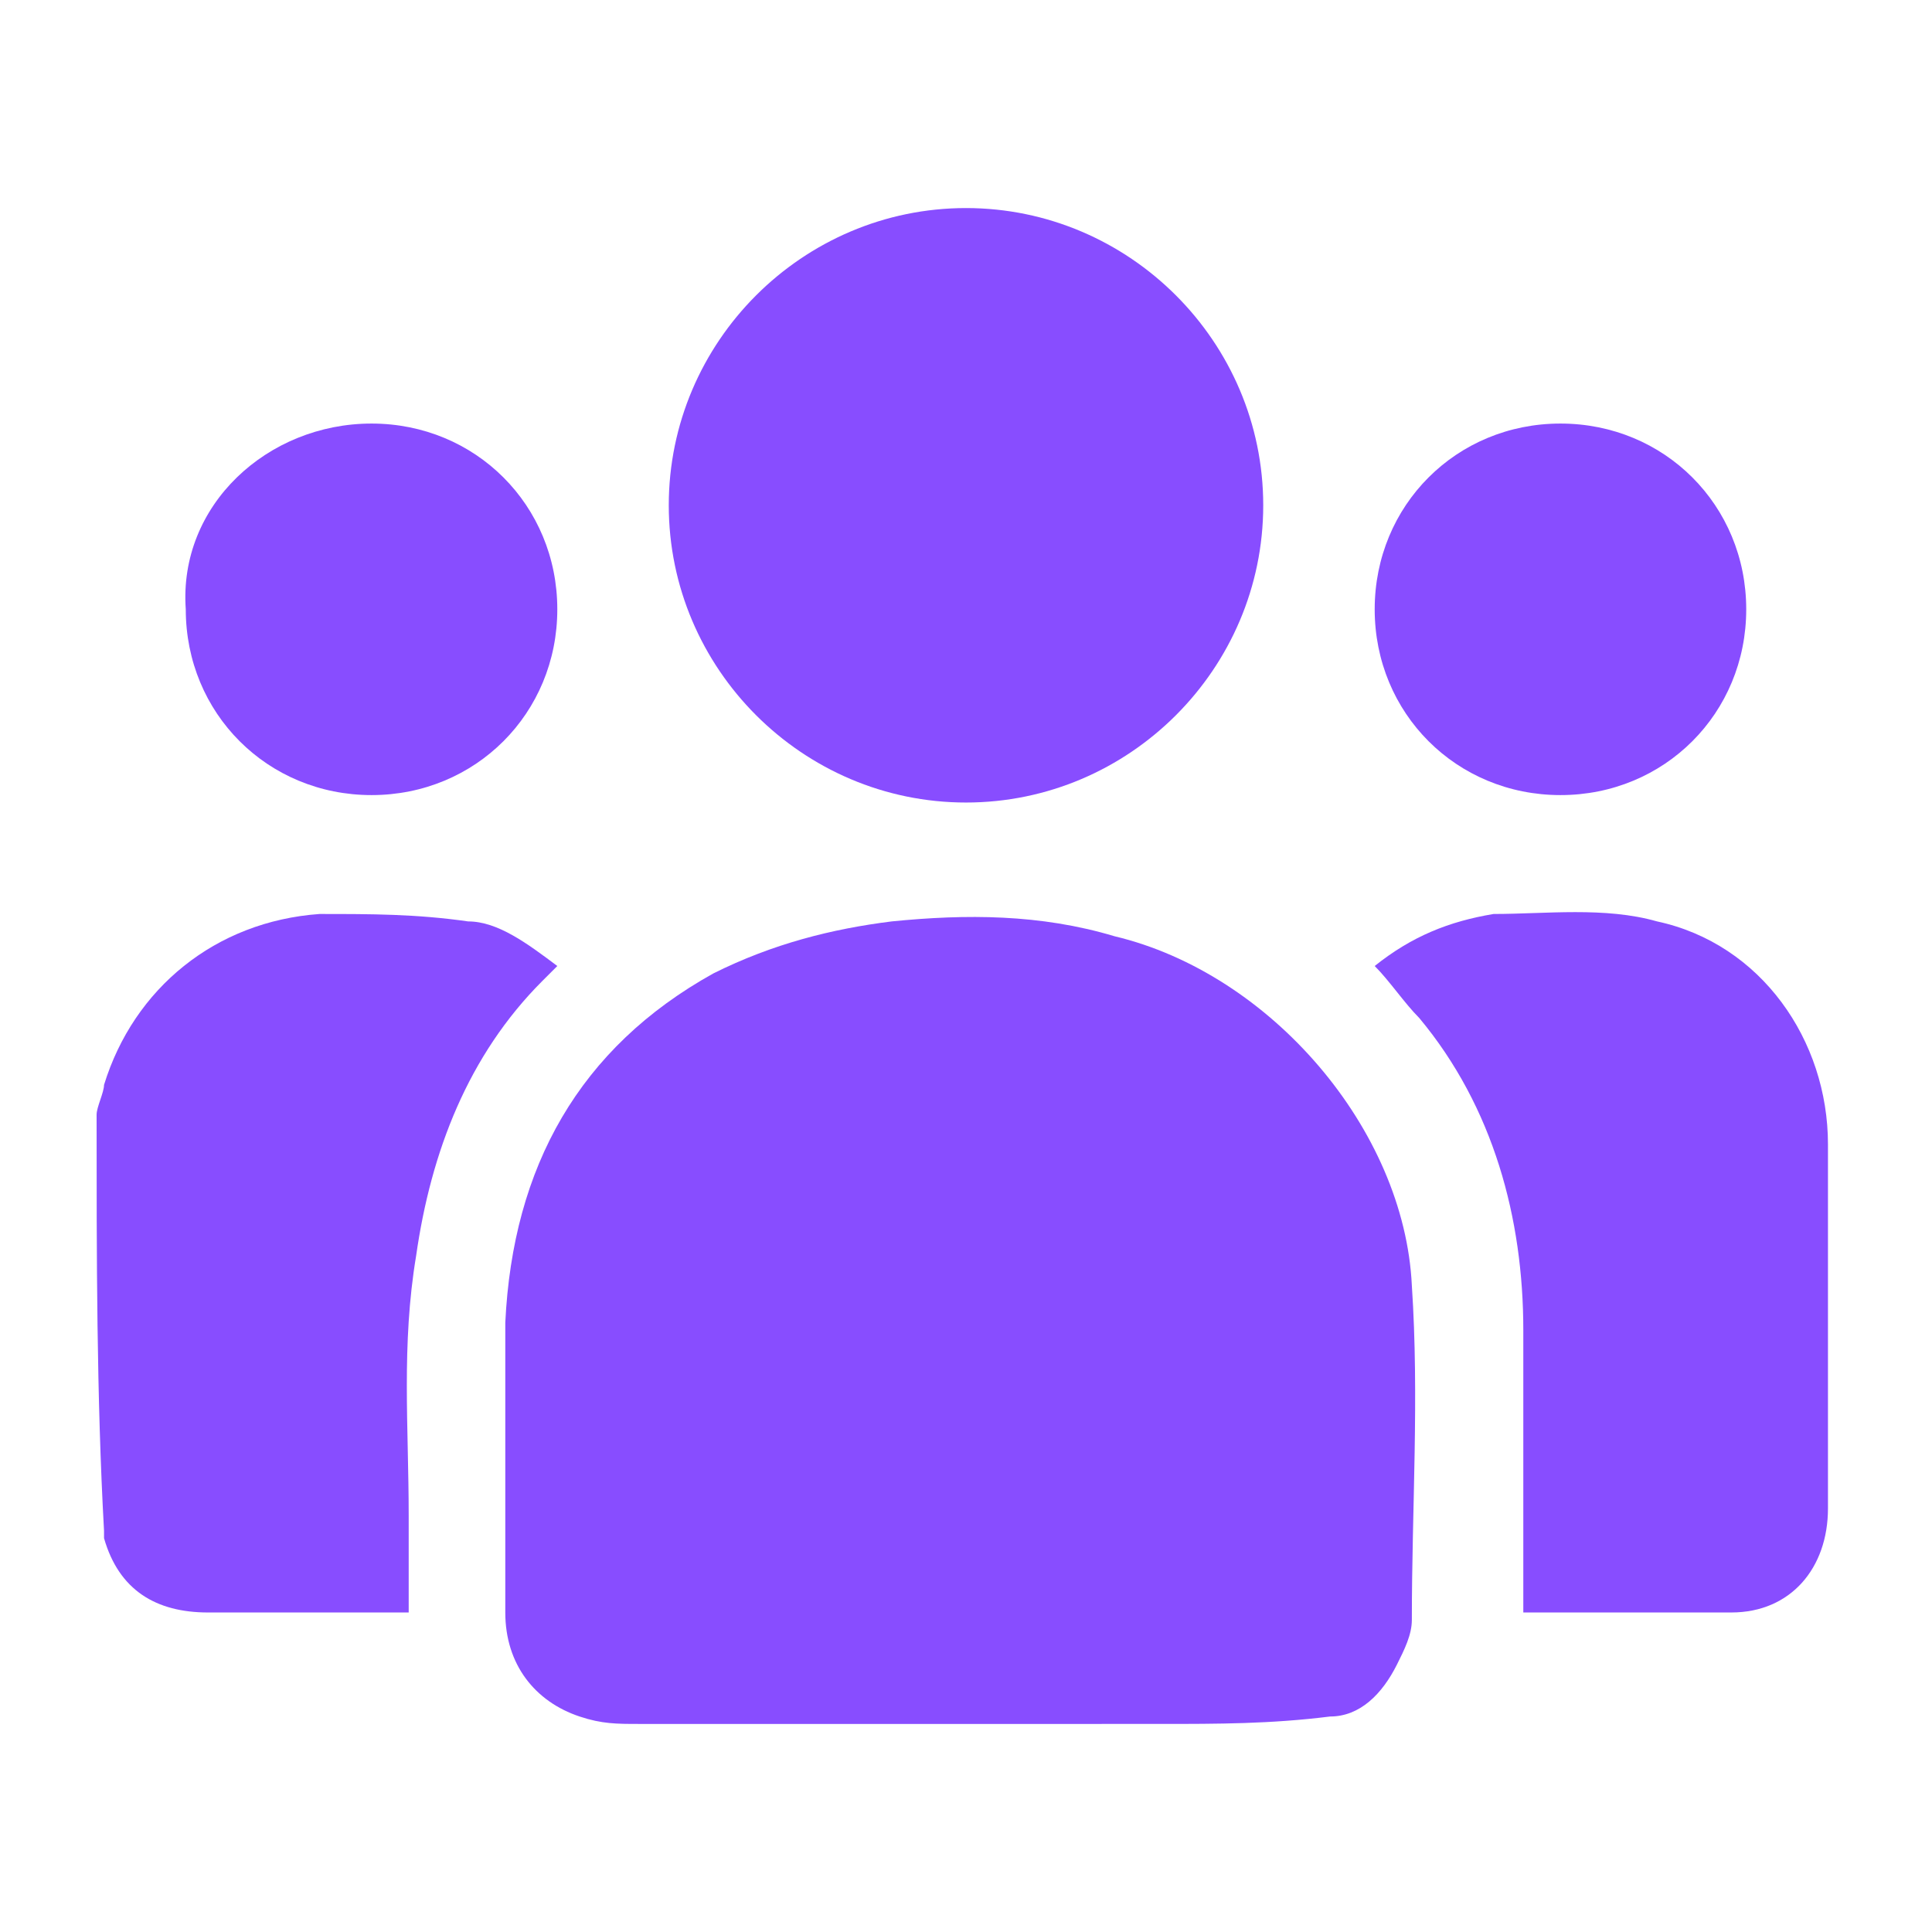
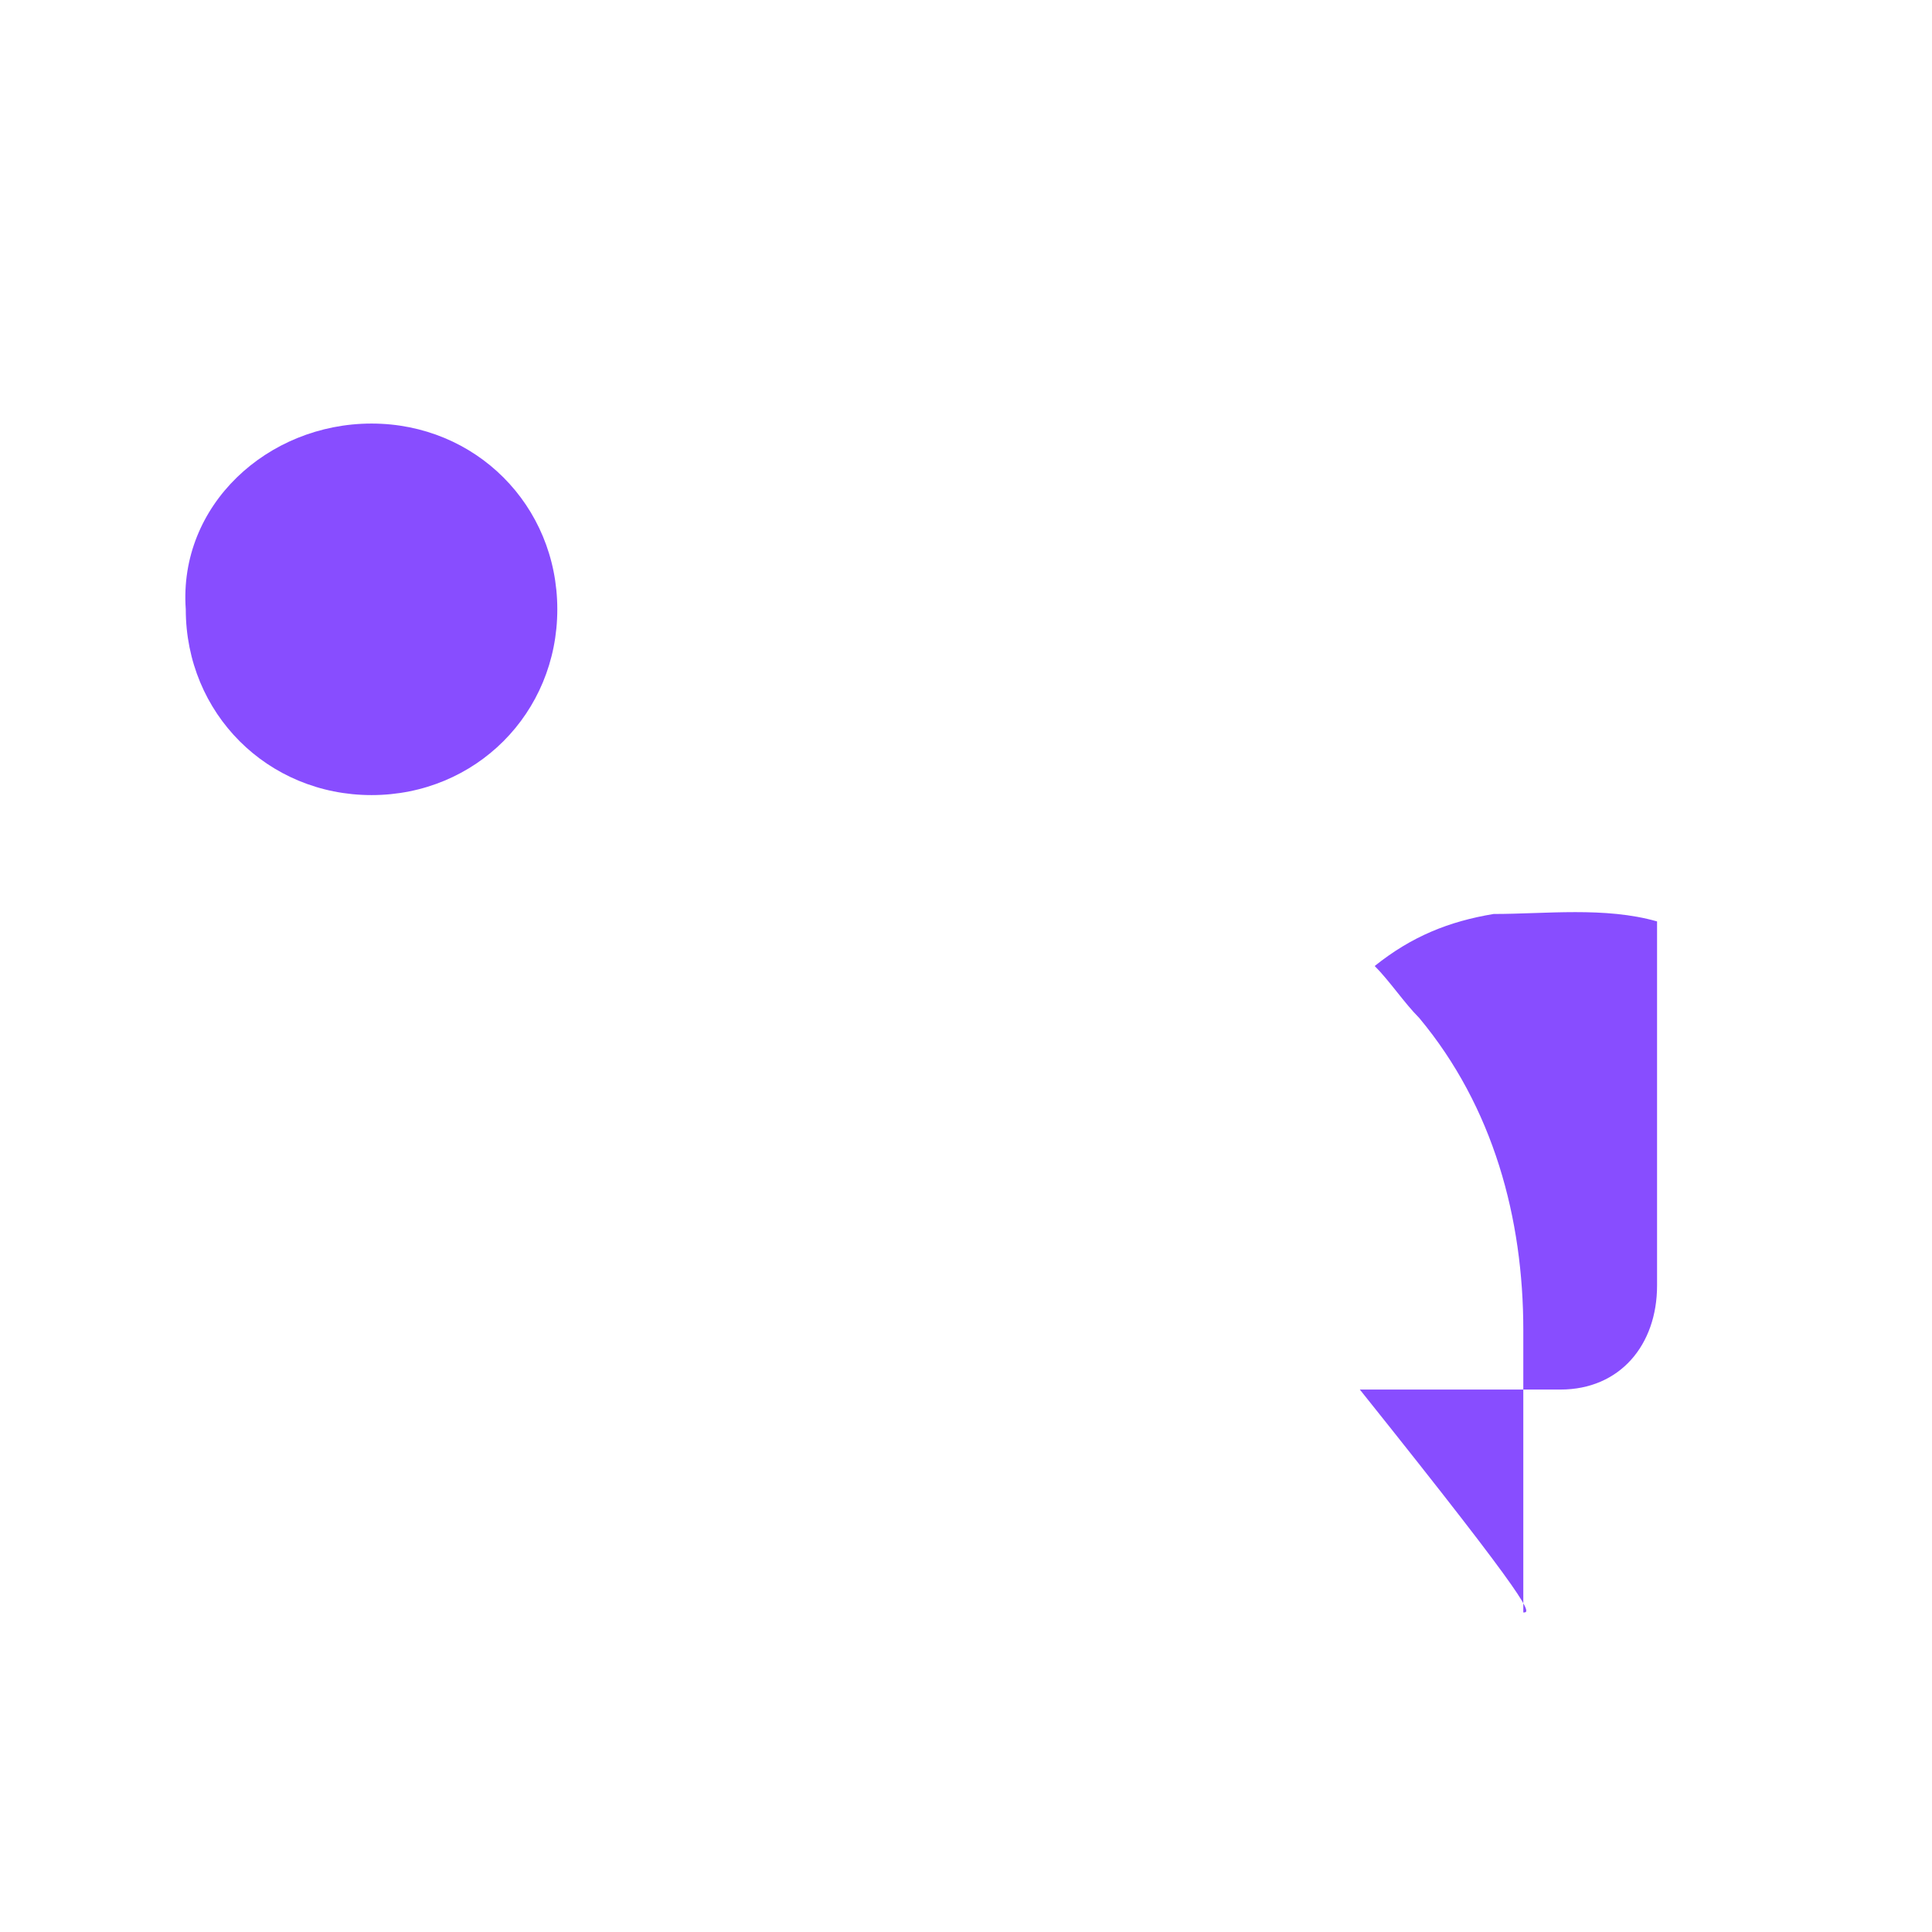
<svg xmlns="http://www.w3.org/2000/svg" version="1.1" id="Layer_1" x="0px" y="0px" viewBox="0 0 26 26" style="enable-background:new 0 0 26 26;" xml:space="preserve">
  <style type="text/css">
	.st0{fill:#884DFF;}
</style>
  <g>
-     <path class="st0" d="M1.3,15c0-0.1,0.1-0.3,0.1-0.4c0.4-1.3,1.5-2.2,2.9-2.3c0.7,0,1.3,0,2,0.1c0.4,0,0.8,0.3,1.2,0.6   c-0.1,0.1-0.1,0.1-0.2,0.2c-1,1-1.5,2.3-1.7,3.7c-0.2,1.2-0.1,2.3-0.1,3.5c0,0.4,0,0.9,0,1.3c-0.1,0-0.2,0-0.3,0   c-0.8,0-1.6,0-2.4,0c-0.7,0-1.2-0.3-1.4-1c0,0,0,0,0-0.1C1.3,18.8,1.3,16.9,1.3,15z" />
-     <path class="st0" d="M12.7,23.2c-1.4,0-2.7,0-4.1,0c-0.3,0-0.5,0-0.8-0.1c-0.6-0.2-1-0.7-1-1.4c0-1.3,0-2.6,0-3.9   c0.1-2.1,1-3.7,2.8-4.7c0.8-0.4,1.6-0.6,2.4-0.7c1-0.1,2-0.1,3,0.2c2.1,0.5,3.9,2.6,4,4.7c0.1,1.5,0,3,0,4.5c0,0.2-0.1,0.4-0.2,0.6   c-0.2,0.4-0.5,0.7-0.9,0.7c-0.8,0.1-1.5,0.1-2.3,0.1C14.7,23.2,13.7,23.2,12.7,23.2C12.7,23.2,12.7,23.2,12.7,23.2z" />
-     <path class="st0" d="M13,2.8c2.2,0,4,1.8,4,4c0,2.2-1.8,4-4,4c-2.2,0-4-1.8-4-4C9,4.6,10.8,2.8,13,2.8z" />
-     <path class="st0" d="M20.5,21.7c0-0.1,0-0.2,0-0.3c0-1.2,0-2.3,0-3.5c0-1.5-0.4-3-1.4-4.2c-0.2-0.2-0.4-0.5-0.6-0.7   c0.5-0.4,1-0.6,1.6-0.7c0.7,0,1.5-0.1,2.2,0.1c1.4,0.3,2.3,1.6,2.3,3c0,1.6,0,3.3,0,4.9c0,0.8-0.5,1.4-1.3,1.4c-0.9,0-1.8,0-2.7,0   C20.7,21.7,20.6,21.7,20.5,21.7z" />
+     <path class="st0" d="M20.5,21.7c0-0.1,0-0.2,0-0.3c0-1.2,0-2.3,0-3.5c0-1.5-0.4-3-1.4-4.2c-0.2-0.2-0.4-0.5-0.6-0.7   c0.5-0.4,1-0.6,1.6-0.7c0.7,0,1.5-0.1,2.2,0.1c0,1.6,0,3.3,0,4.9c0,0.8-0.5,1.4-1.3,1.4c-0.9,0-1.8,0-2.7,0   C20.7,21.7,20.6,21.7,20.5,21.7z" />
    <path class="st0" d="M5,5.7c1.4,0,2.5,1.1,2.5,2.5c0,1.4-1.1,2.5-2.5,2.5c-1.4,0-2.5-1.1-2.5-2.5C2.4,6.8,3.6,5.7,5,5.7z" />
-     <path class="st0" d="M21,5.7c1.4,0,2.5,1.1,2.5,2.5c0,1.4-1.1,2.5-2.5,2.5c-1.4,0-2.5-1.1-2.5-2.5C18.5,6.8,19.6,5.7,21,5.7z" />
  </g>
</svg>